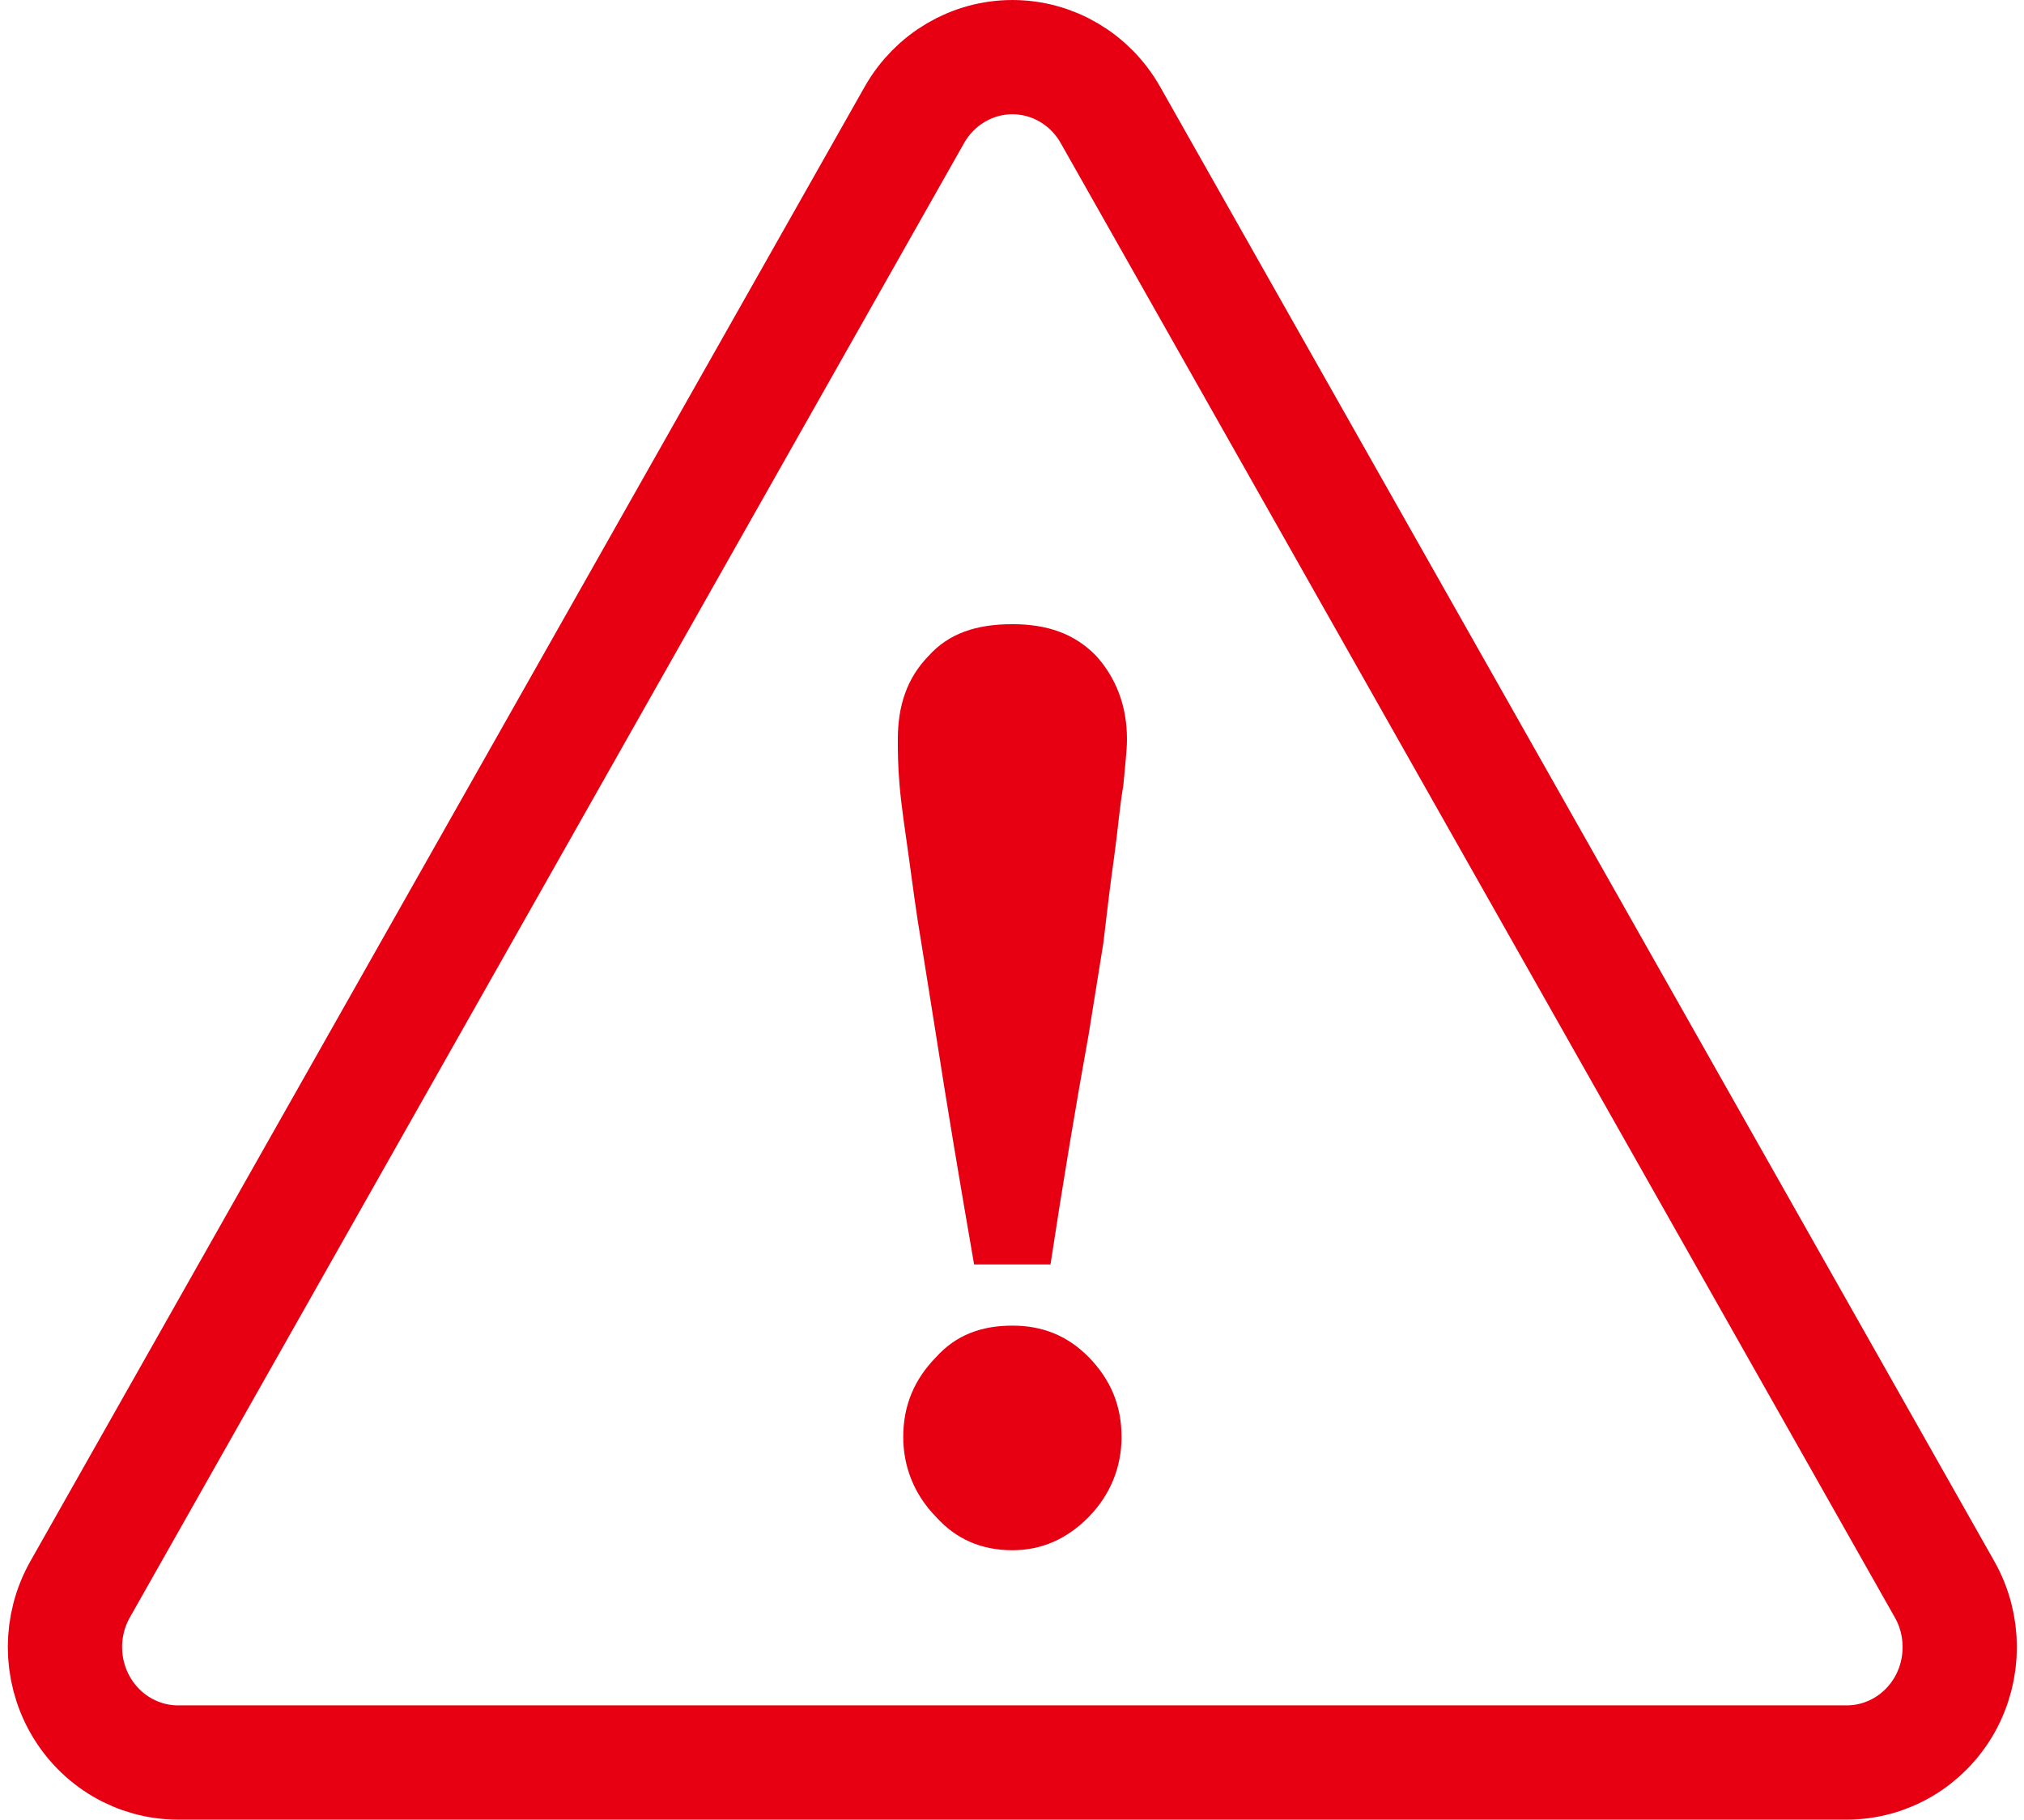
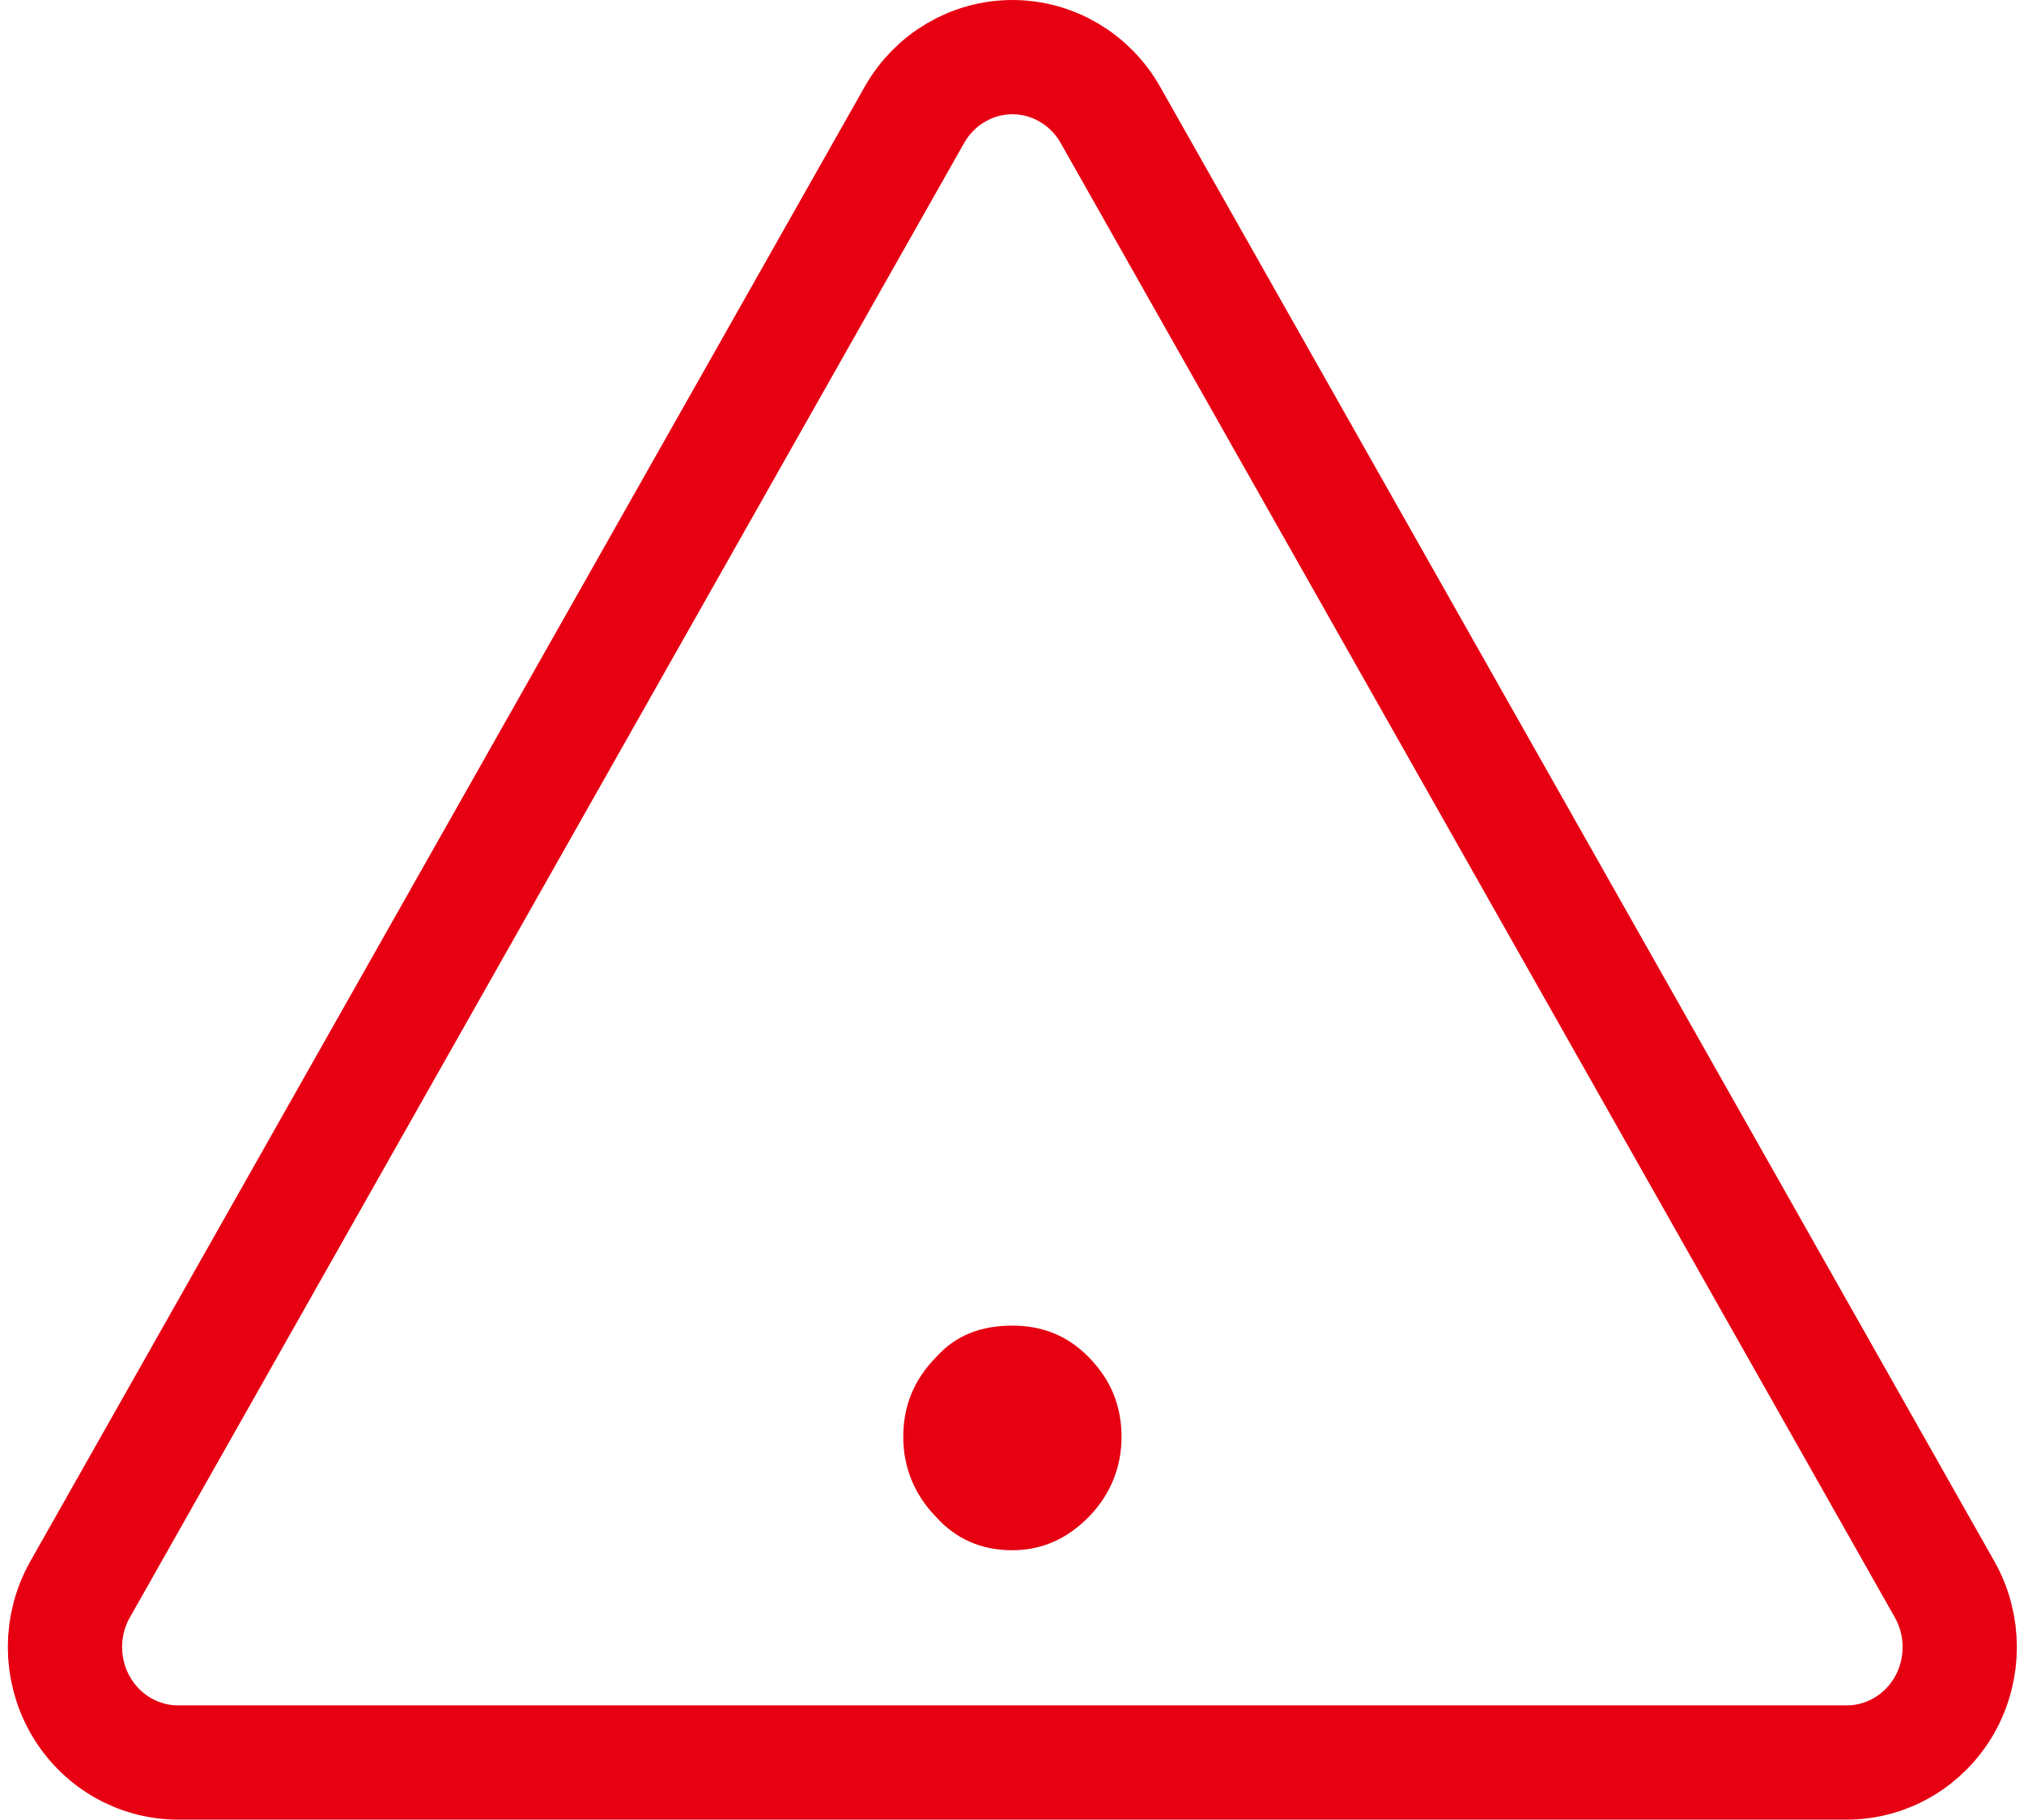
<svg xmlns="http://www.w3.org/2000/svg" height="184.4" preserveAspectRatio="xMidYMid meet" version="1.0" viewBox="-0.8 0.0 205.1 184.4" width="205.1" zoomAndPan="magnify">
  <g>
    <g>
      <path d="M196.25,161.05L111.72,11.64c-2.05-3.62-5.83-5.85-9.93-5.85c-4.09,0-7.88,2.23-9.93,5.85L7.32,161.05 c-2.05,3.62-2.05,8.08,0,11.7s5.83,5.85,9.93,5.85h169.08c4.1,0,7.88-2.23,9.93-5.85C198.3,169.13,198.3,164.67,196.25,161.05z" fill="none" stroke="#e60012" stroke-miterlimit="10" stroke-width="11.578" />
    </g>
    <g fill="#e60012" id="change1_1">
      <path d="M101.79,134.33c-3.13,0-5.71,0.94-7.74,3.2c-2.21,2.26-3.32,4.89-3.32,8.09c0,3.01,1.11,5.83,3.32,8.09 c2.03,2.26,4.61,3.38,7.74,3.38c2.95,0,5.53-1.13,7.74-3.38c2.21-2.26,3.32-5.08,3.32-8.09c0-3.2-1.11-5.83-3.32-8.09 C107.32,135.28,104.74,134.33,101.79,134.33z" fill="inherit" />
-       <path d="M93.31,66.45c-2.21,2.26-3.13,5.08-3.13,8.46c0,1.13,0,2.63,0.18,4.7c0.18,2.07,0.55,4.51,0.92,7.15 c0.37,2.63,0.74,5.64,1.29,8.84l1.47,9.21c1.11,7.15,2.4,14.86,3.87,23.32h7.74c1.29-8.46,2.58-16.17,3.87-23.32L111,95.6 c0.37-3.2,0.74-6.21,1.11-8.84c0.37-2.63,0.55-5.08,0.92-7.15c0.18-2.07,0.37-3.57,0.37-4.7c0-3.39-1.11-6.21-3.13-8.46 c-2.21-2.26-4.98-3.2-8.48-3.2C98.1,63.25,95.34,64.2,93.31,66.45z" fill="inherit" />
    </g>
  </g>
</svg>